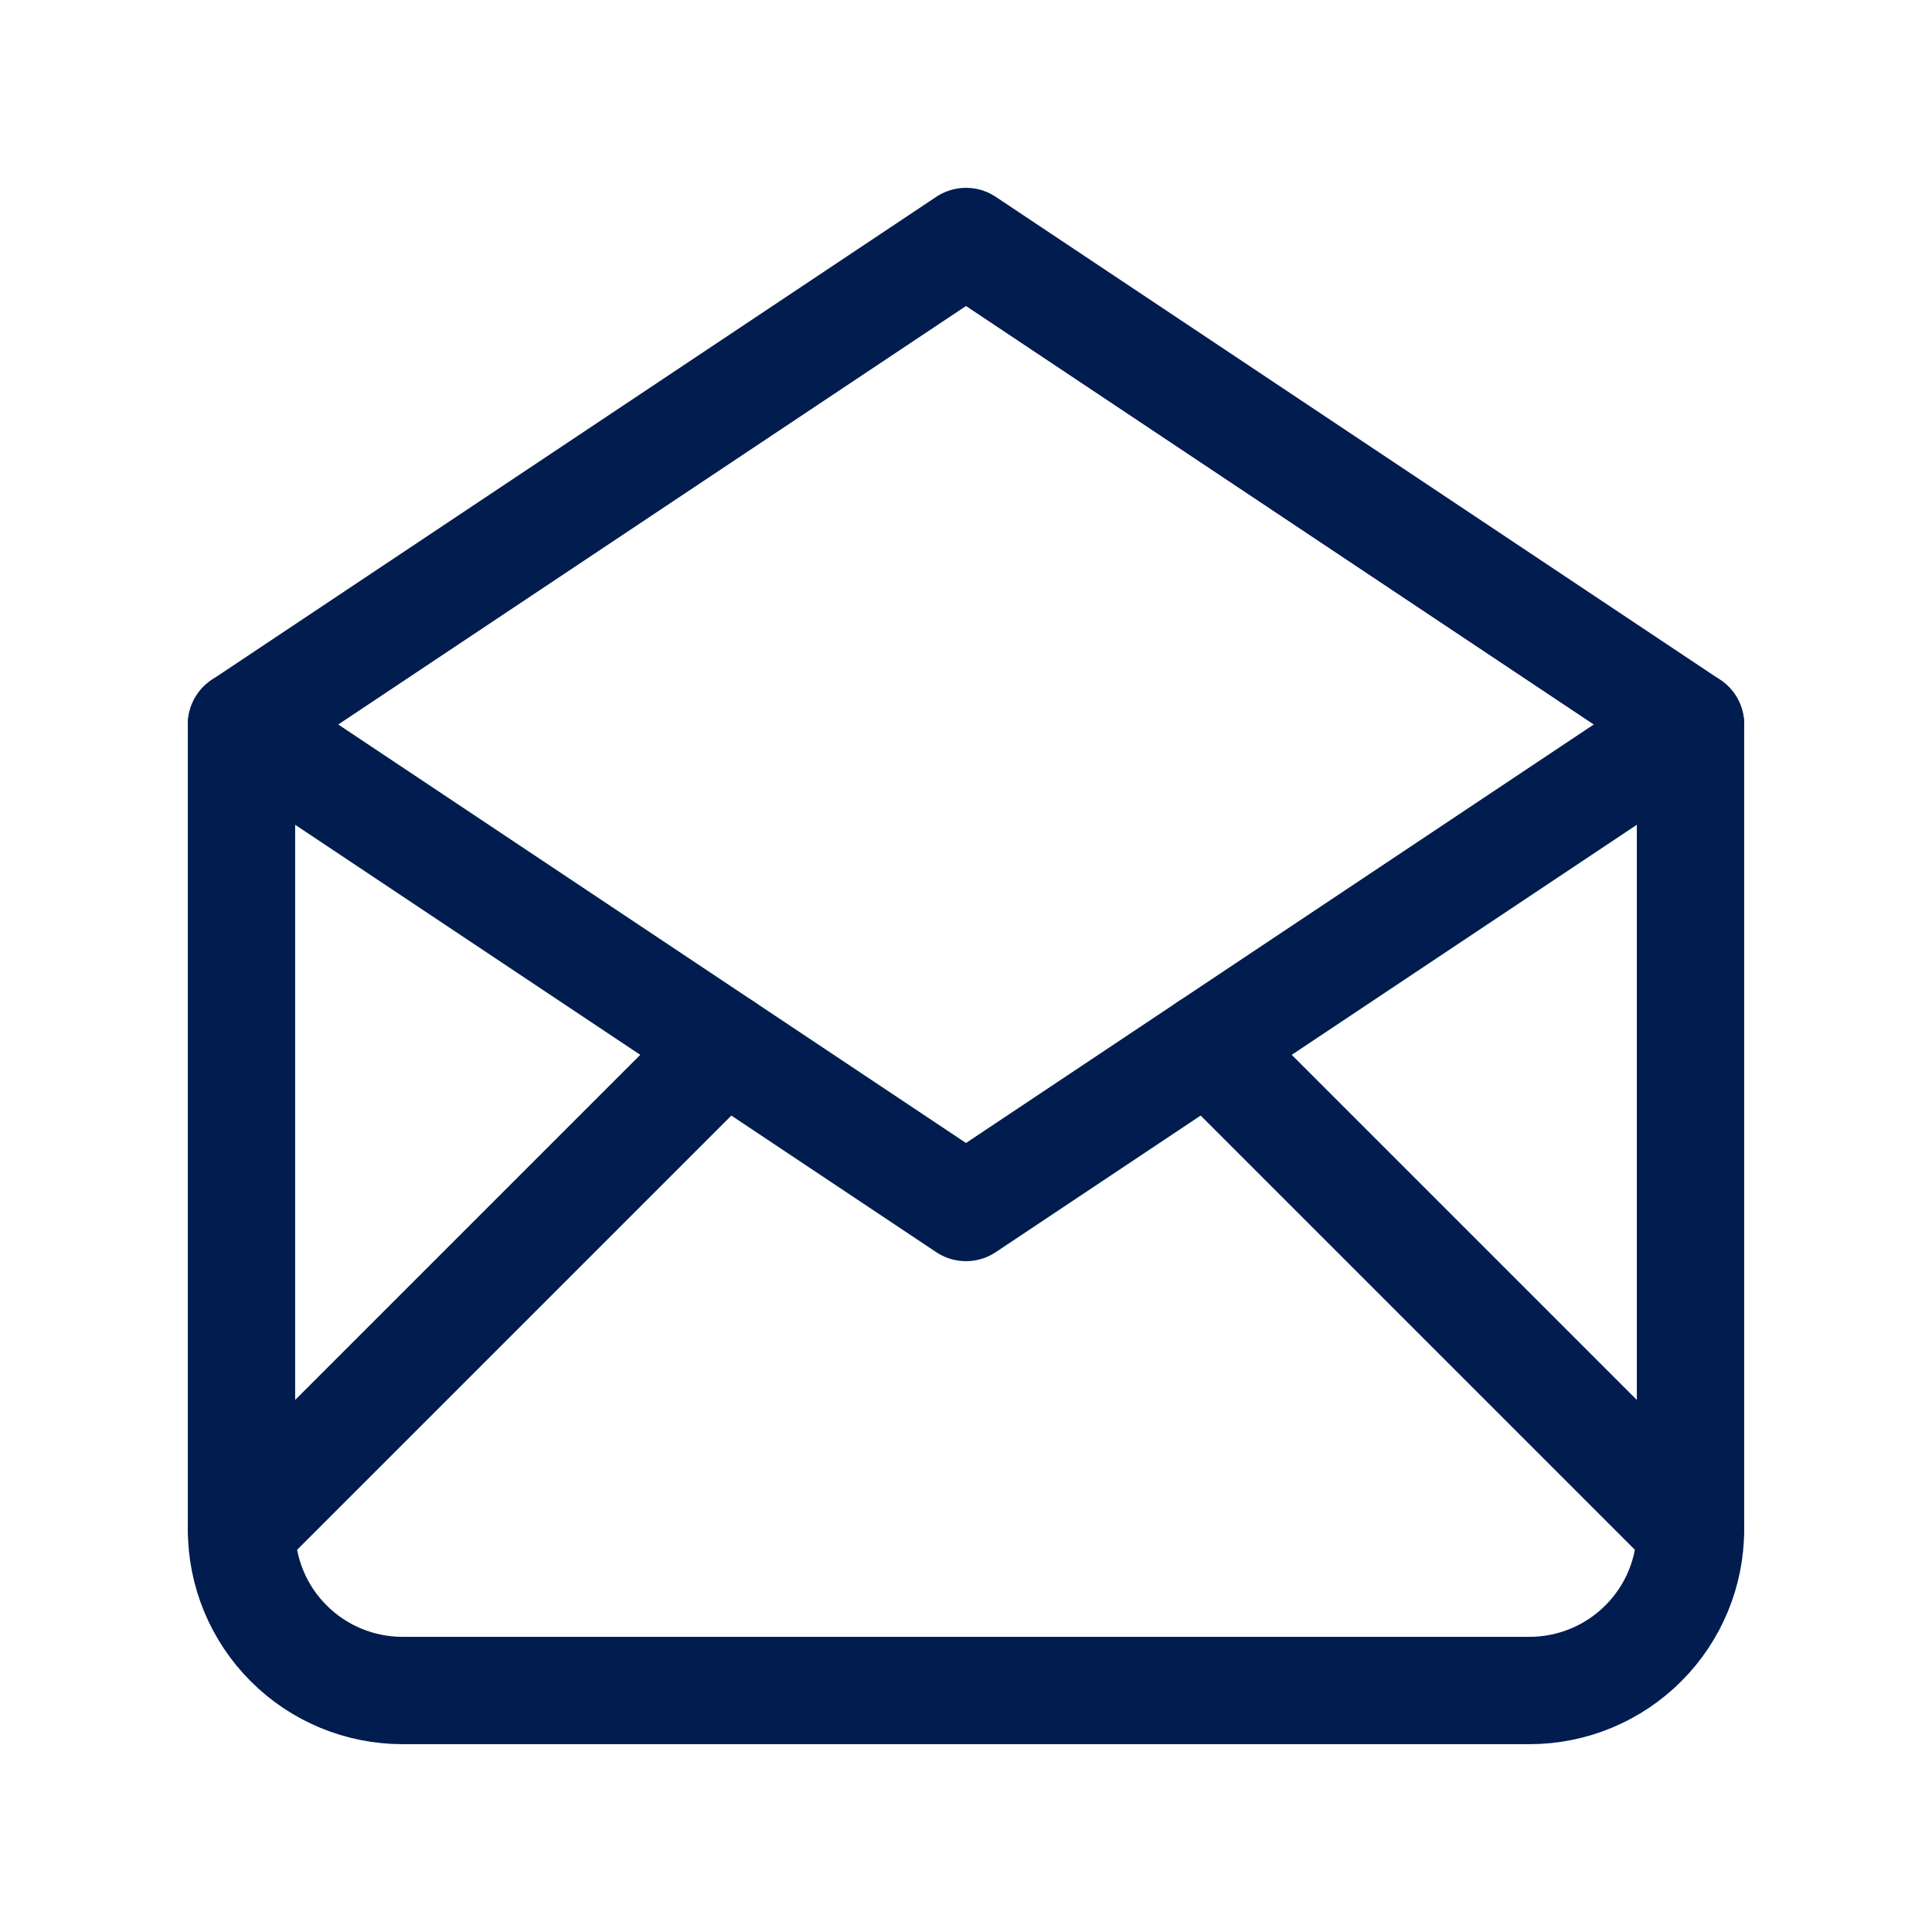
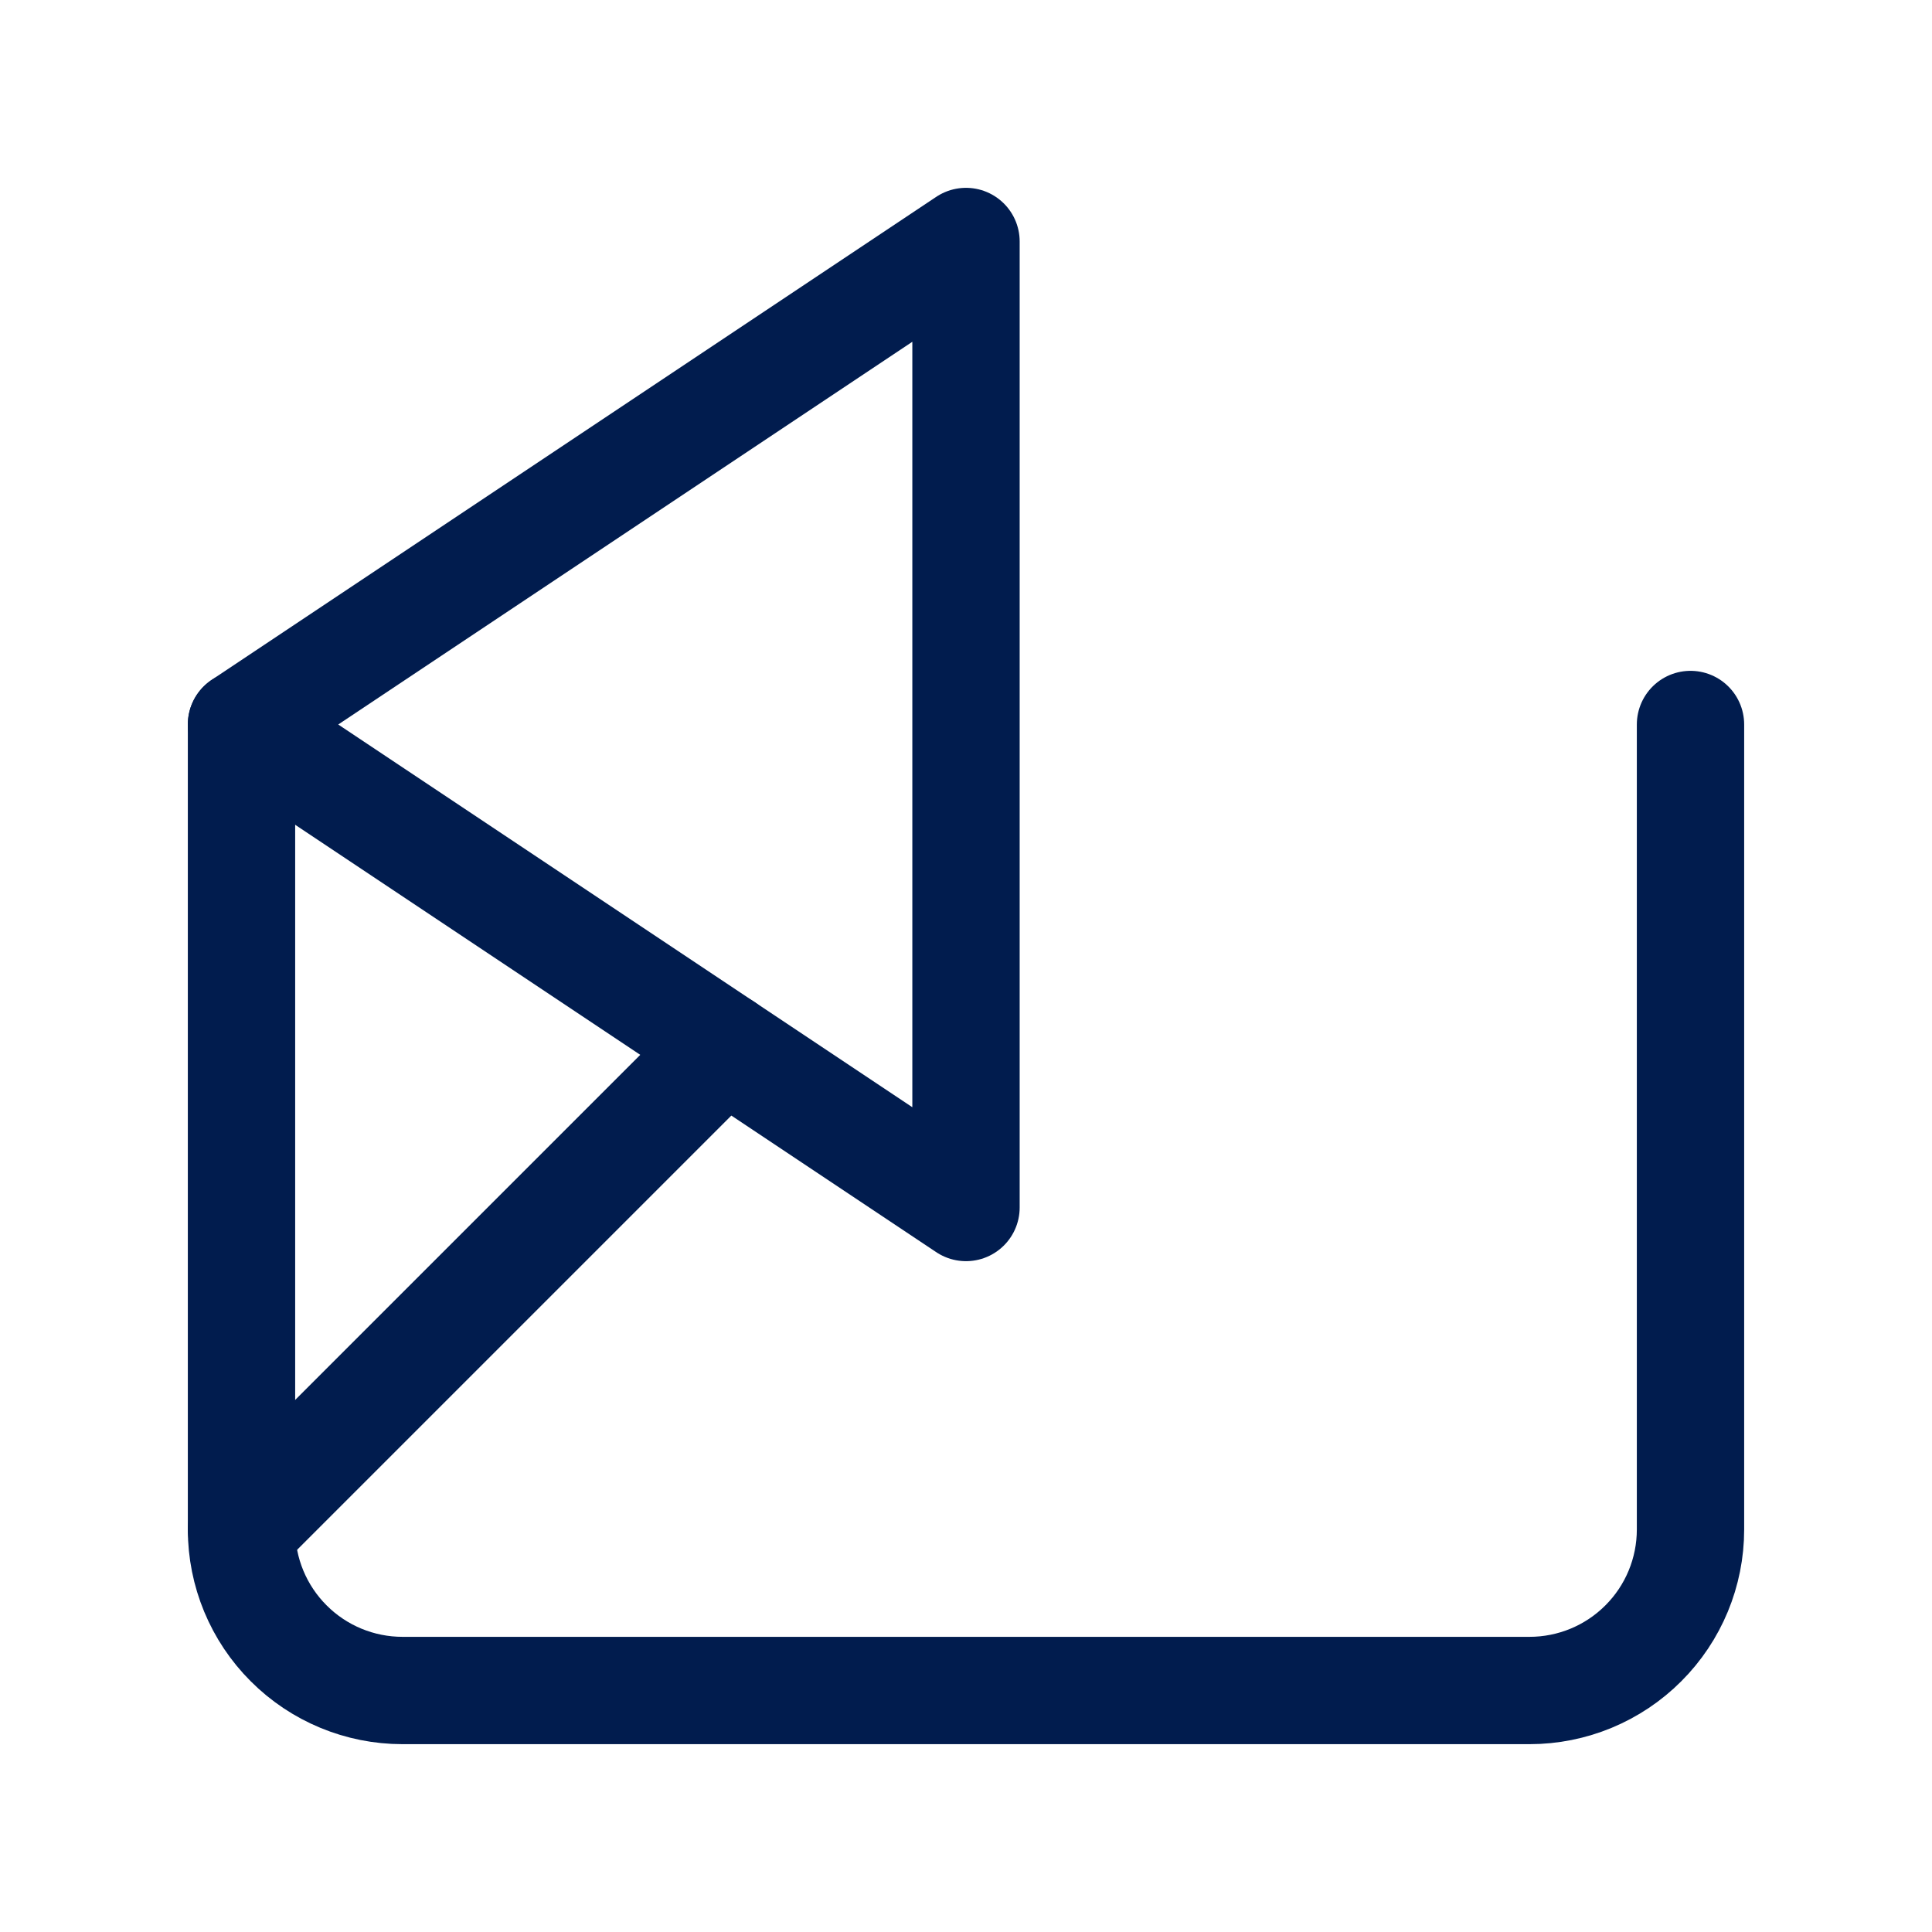
<svg xmlns="http://www.w3.org/2000/svg" width="36" height="36" viewBox="0 0 36 36" fill="none">
  <g clip-path="url(#clip0_310_1190)">
-     <path d="M4.5 13.5L18 22.5L31.5 13.5L18 4.5L4.5 13.5Z" stroke="#011c4e" stroke-width="2" stroke-linecap="round" stroke-linejoin="round" />
+     <path d="M4.5 13.5L18 22.5L18 4.5L4.5 13.5Z" stroke="#011c4e" stroke-width="2" stroke-linecap="round" stroke-linejoin="round" />
    <path d="M31.5 13.5V28.5C31.5 29.296 31.184 30.059 30.621 30.621C30.059 31.184 29.296 31.5 28.5 31.5H7.5C6.704 31.5 5.941 31.184 5.379 30.621C4.816 30.059 4.5 29.296 4.5 28.5V13.5" stroke="#011c4e" stroke-width="2" stroke-linecap="round" stroke-linejoin="round" />
    <path d="M4.5 28.5L13.5 19.5" stroke="#011c4e" stroke-width="2" stroke-linecap="round" stroke-linejoin="round" />
-     <path d="M22.5 19.5L31.5 28.5" stroke="#011c4e" stroke-width="2" stroke-linecap="round" stroke-linejoin="round" />
  </g>
  <defs>
    <clipPath id="clip0_310_1190">
      <rect width="36" height="36" fill="white" />
    </clipPath>
  </defs>
</svg>